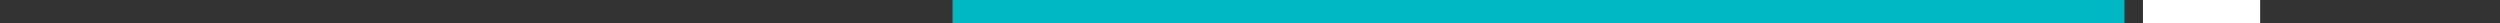
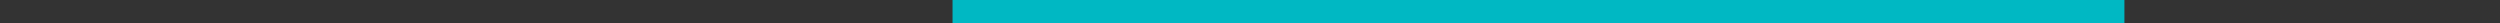
<svg xmlns="http://www.w3.org/2000/svg" version="1.1" id="Layer_1" x="0px" y="0px" viewBox="0 0 1280 12" style="enable-background:new 0 0 1280 12;" xml:space="preserve">
  <rect x="0" y="0" width="1280" height="12" fill="#333333" stroke="none" />
  <style type="text/css">
	.st0{opacity:0;fill:#00B8C3;}
	.st1{fill:#00B8C3;}
	.st2{fill:#FFFFFF;}
</style>
-   <rect class="st0" width="1280" height="12" />
  <rect x="487.7" class="st1" width="600" height="12" />
-   <rect x="1097.2" class="st2" width="60" height="12" />
</svg>